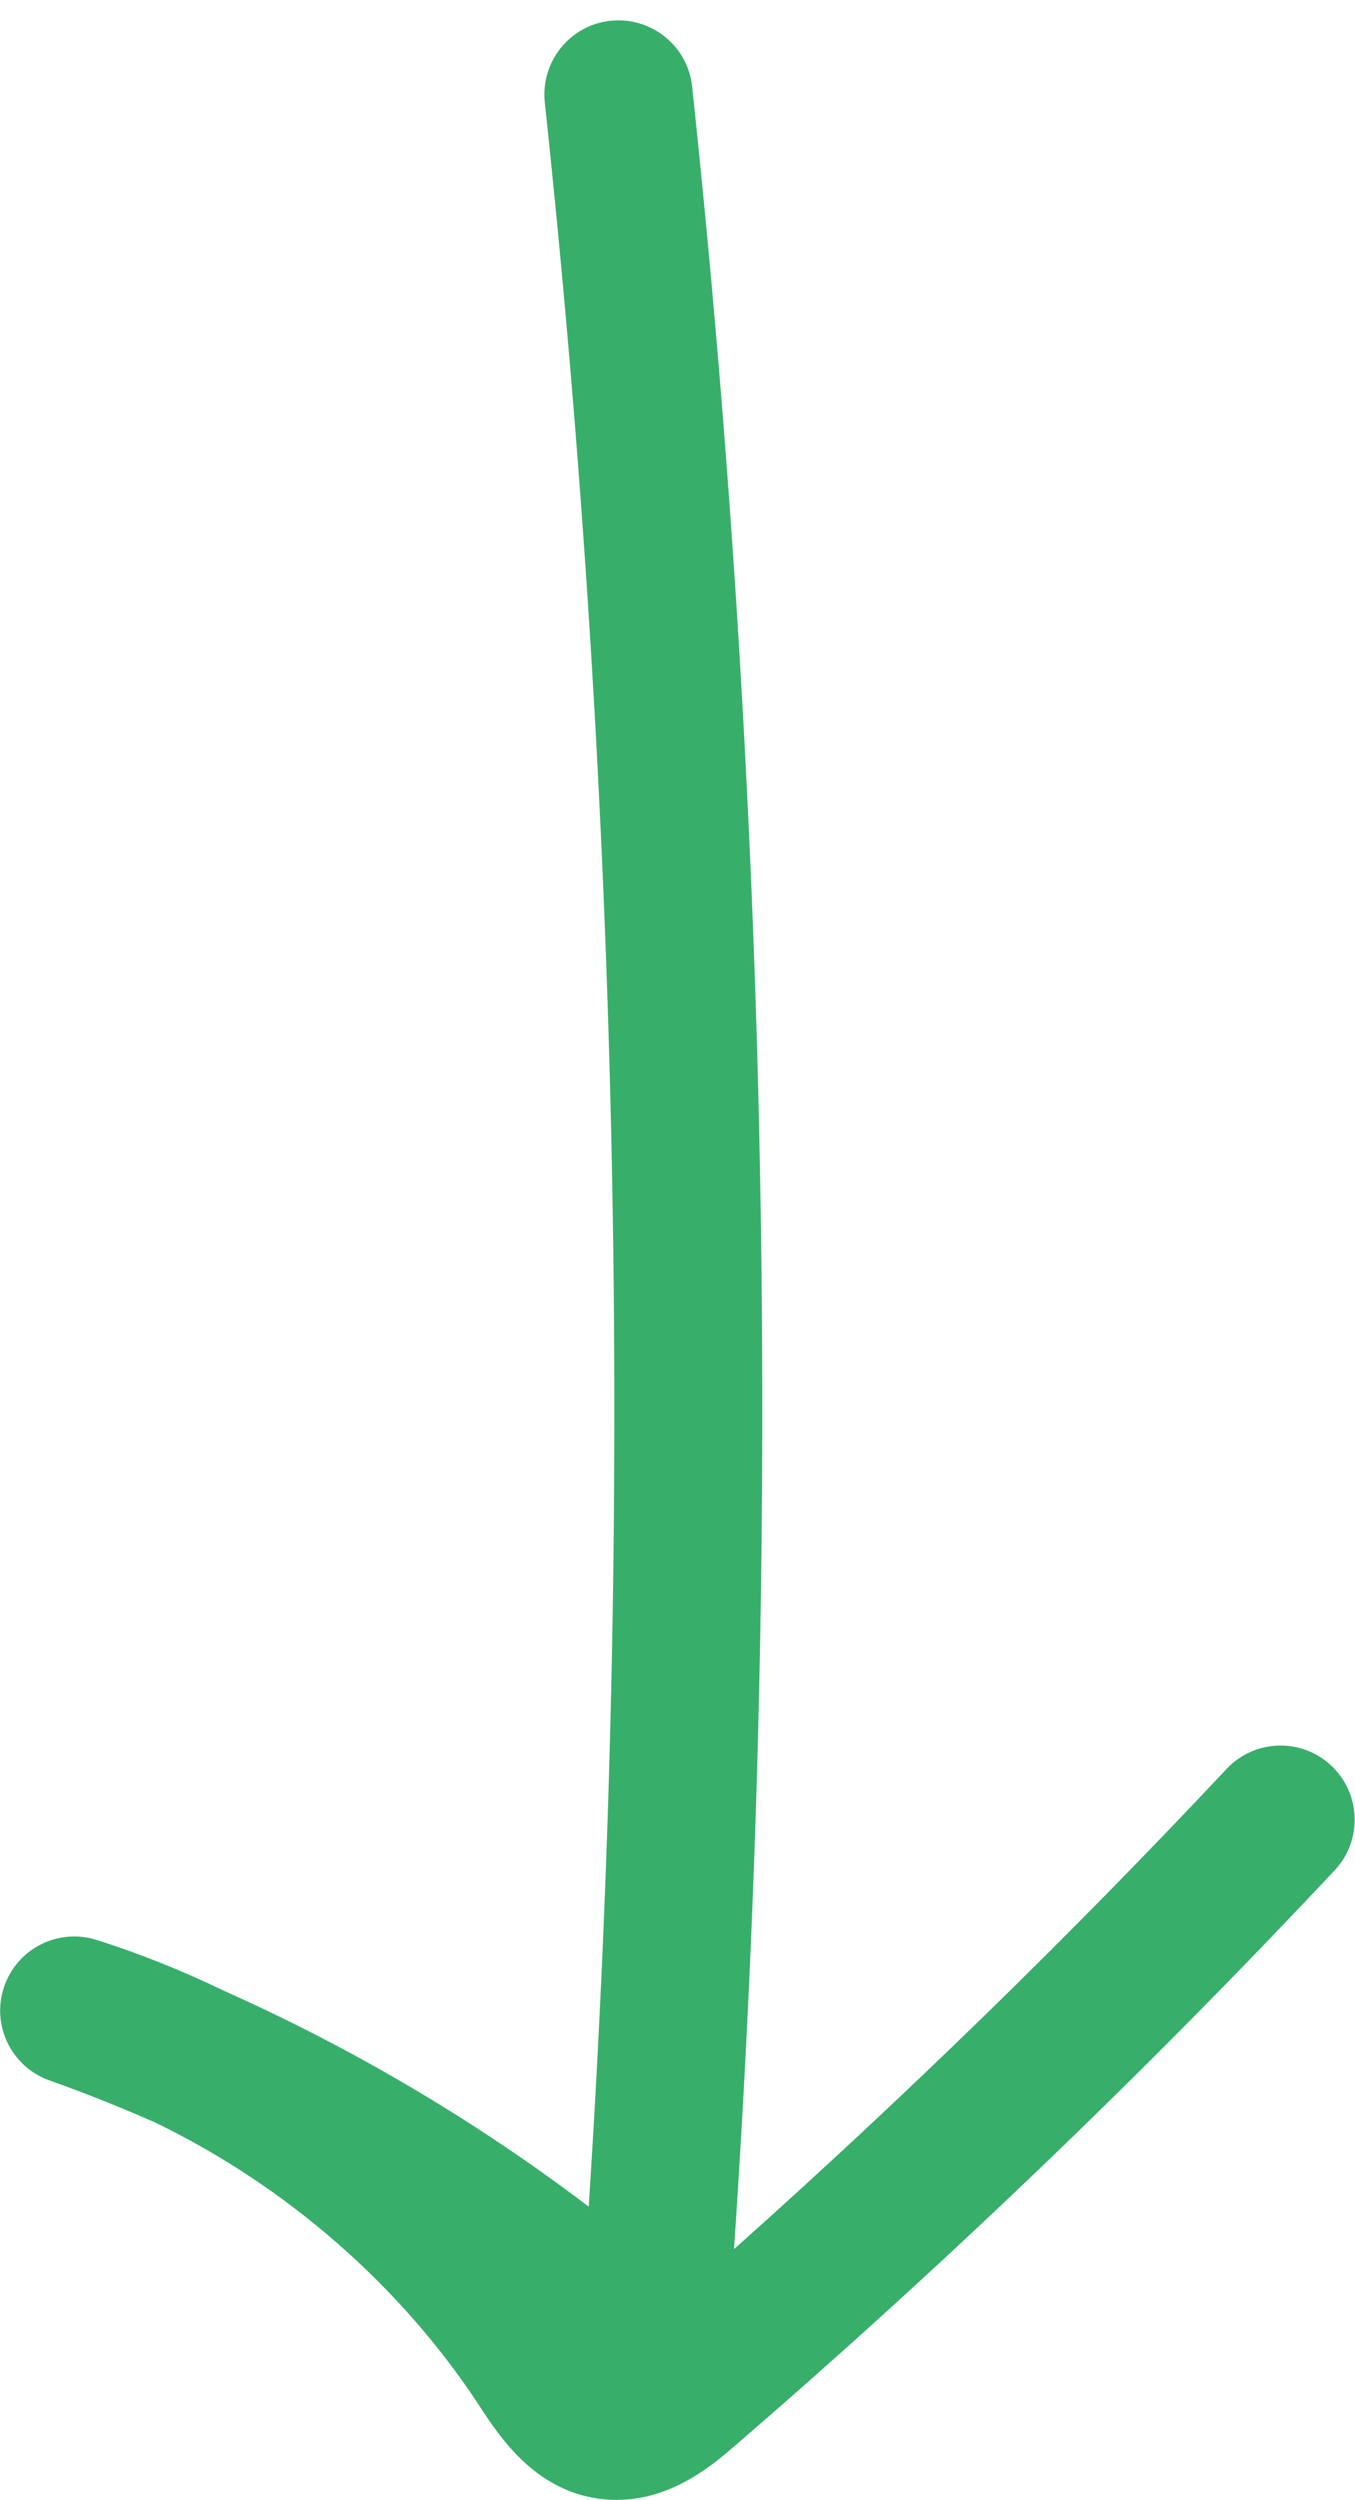
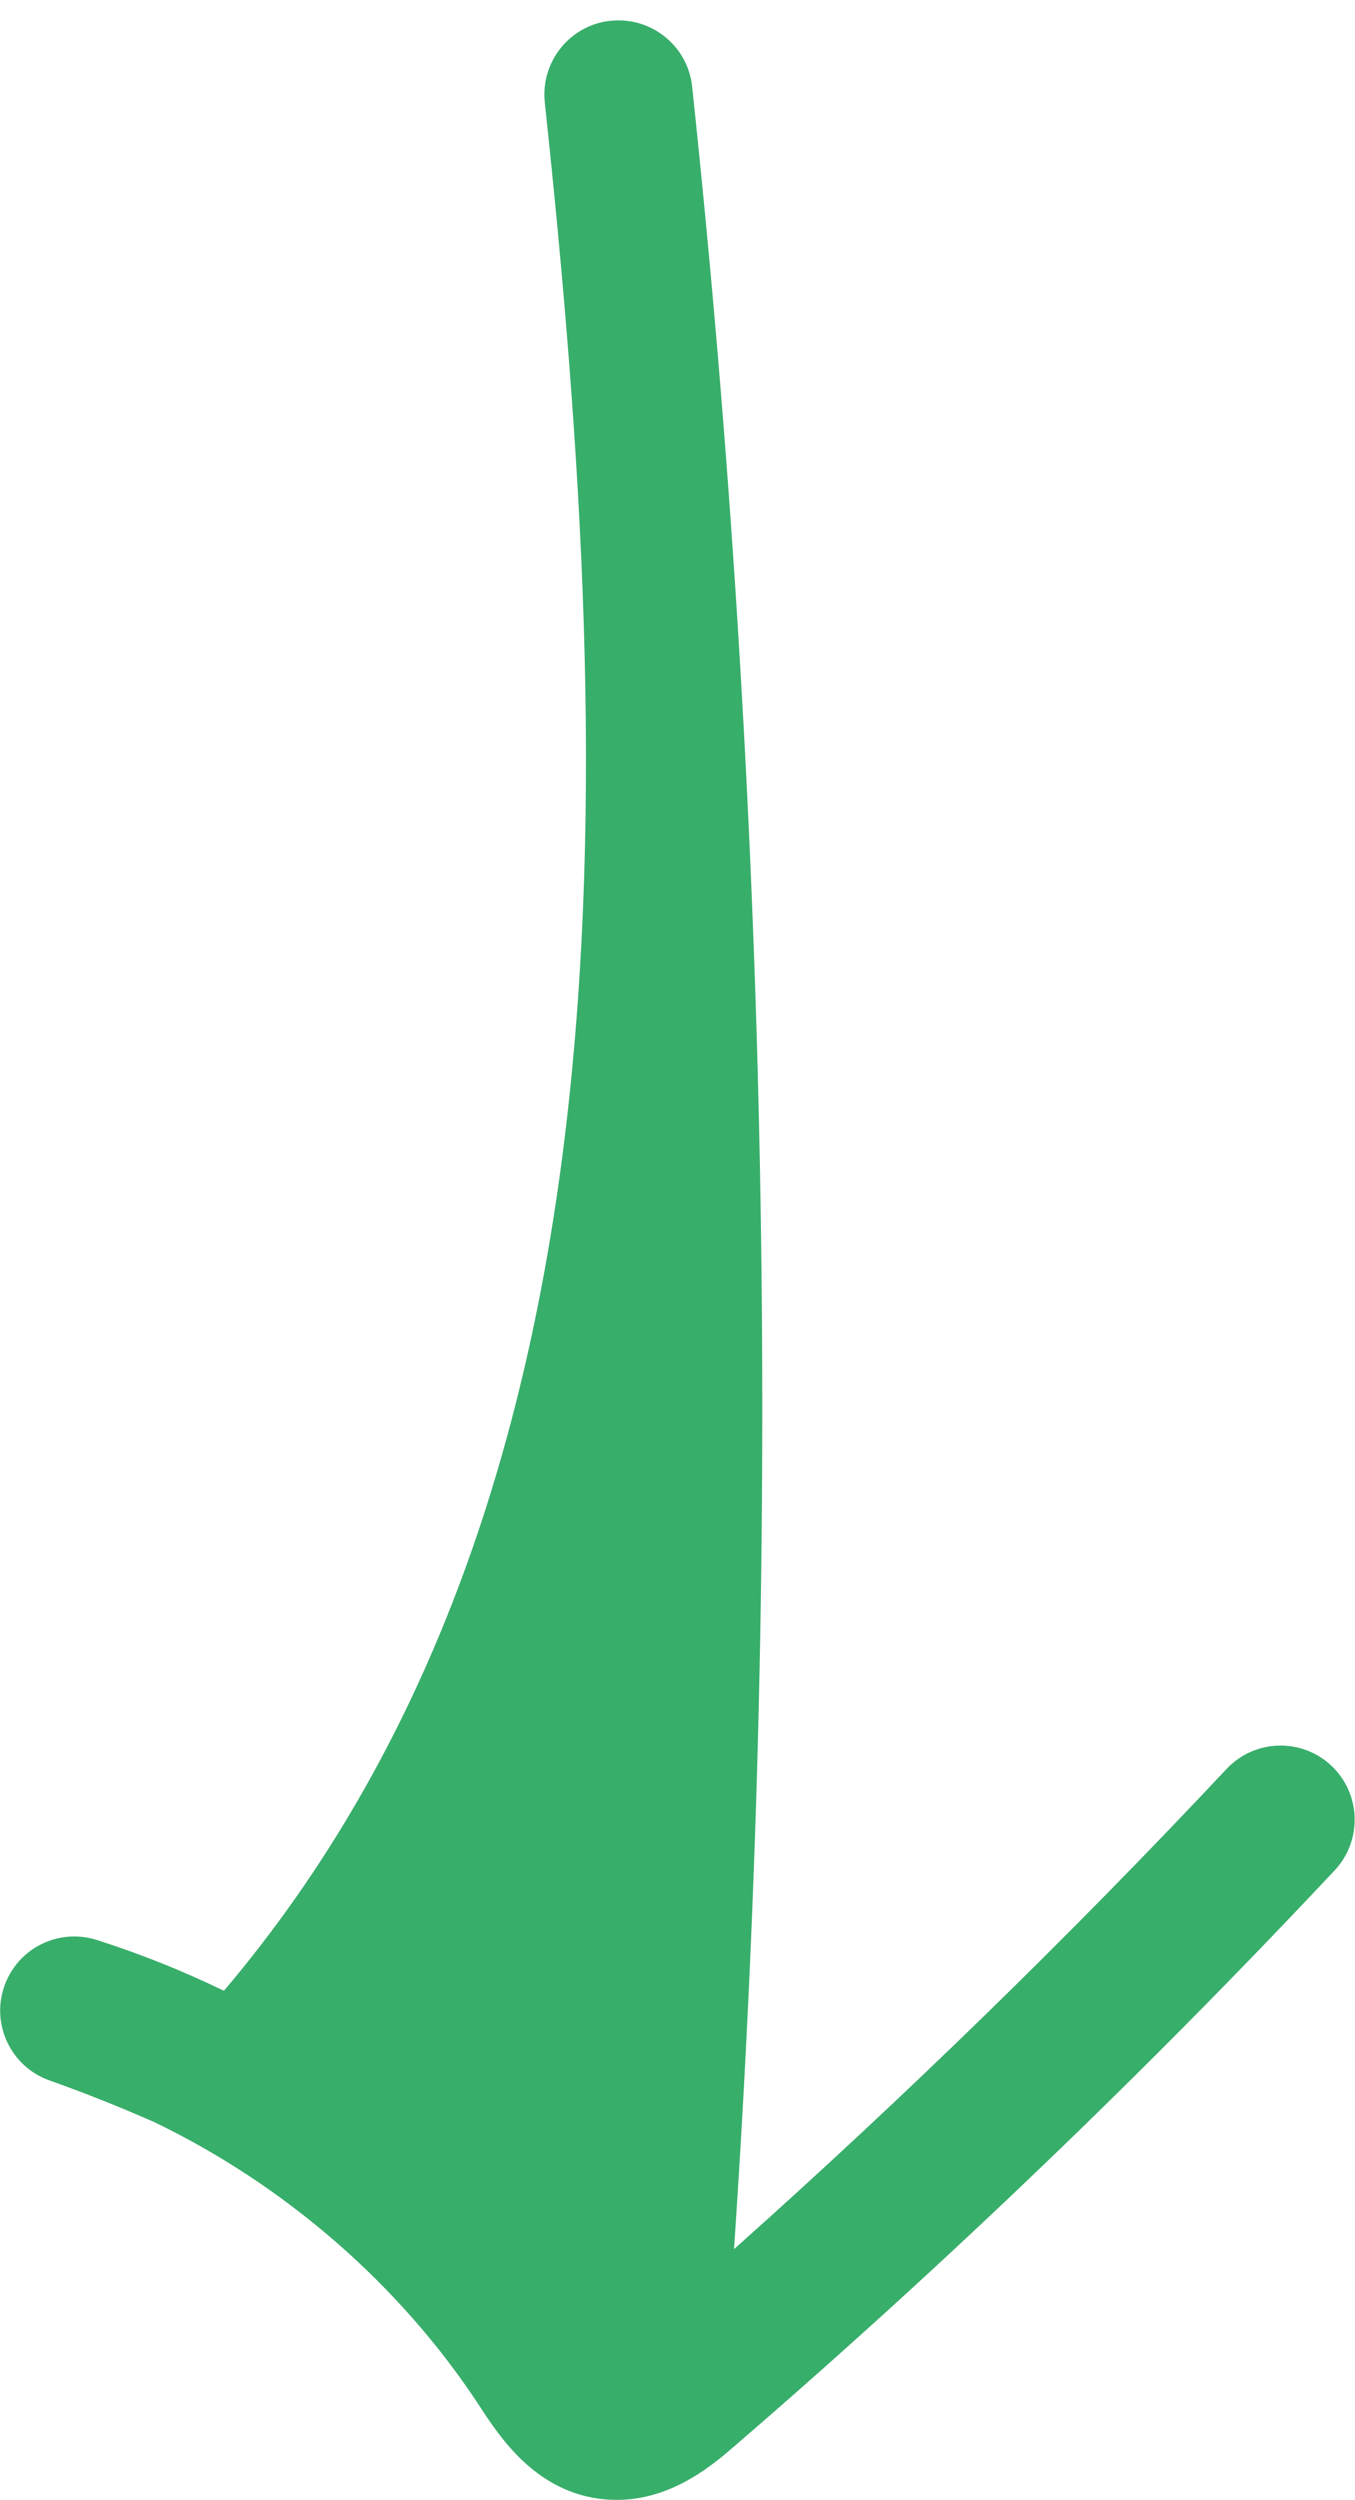
<svg xmlns="http://www.w3.org/2000/svg" version="1.0" id="Layer_1" x="0px" y="0px" viewBox="0 0 73.1 134.79" style="enable-background:new 0 0 73.1 134.79;" xml:space="preserve">
  <style type="text/css">
	.st0{fill:#38AE6B;}
</style>
  <g>
-     <path class="st0" d="M33.28,134.79c-0.33,0-0.67-0.02-1.02-0.07c-3.45-0.5-5.31-3.33-6.41-5.02c-4.27-6.51-10.47-11.88-17.53-15.28   c-1.86-0.82-3.75-1.57-5.66-2.25c-2.05-0.73-3.14-2.98-2.44-5.04c0.7-2.07,2.92-3.19,5-2.53c2.36,0.75,4.65,1.67,6.86,2.74   c6.96,3.1,13.61,7.03,19.68,11.64C34.2,81.23,33.41,43.1,29.39,5.52c-0.23-2.2,1.36-4.17,3.55-4.4c2.2-0.23,4.17,1.36,4.4,3.55   c4.12,38.63,4.88,77.83,2.26,116.6c9.22-8.22,18.14-16.91,26.57-25.89c1.51-1.61,4.04-1.69,5.65-0.18   c1.61,1.51,1.69,4.04,0.18,5.65c-10.19,10.86-21.07,21.3-32.35,31.02C38.52,132.85,36.28,134.79,33.28,134.79z" />
+     <path class="st0" d="M33.28,134.79c-0.33,0-0.67-0.02-1.02-0.07c-3.45-0.5-5.31-3.33-6.41-5.02c-4.27-6.51-10.47-11.88-17.53-15.28   c-1.86-0.82-3.75-1.57-5.66-2.25c-2.05-0.73-3.14-2.98-2.44-5.04c0.7-2.07,2.92-3.19,5-2.53c2.36,0.75,4.65,1.67,6.86,2.74   C34.2,81.23,33.41,43.1,29.39,5.52c-0.23-2.2,1.36-4.17,3.55-4.4c2.2-0.23,4.17,1.36,4.4,3.55   c4.12,38.63,4.88,77.83,2.26,116.6c9.22-8.22,18.14-16.91,26.57-25.89c1.51-1.61,4.04-1.69,5.65-0.18   c1.61,1.51,1.69,4.04,0.18,5.65c-10.19,10.86-21.07,21.3-32.35,31.02C38.52,132.85,36.28,134.79,33.28,134.79z" />
  </g>
</svg>